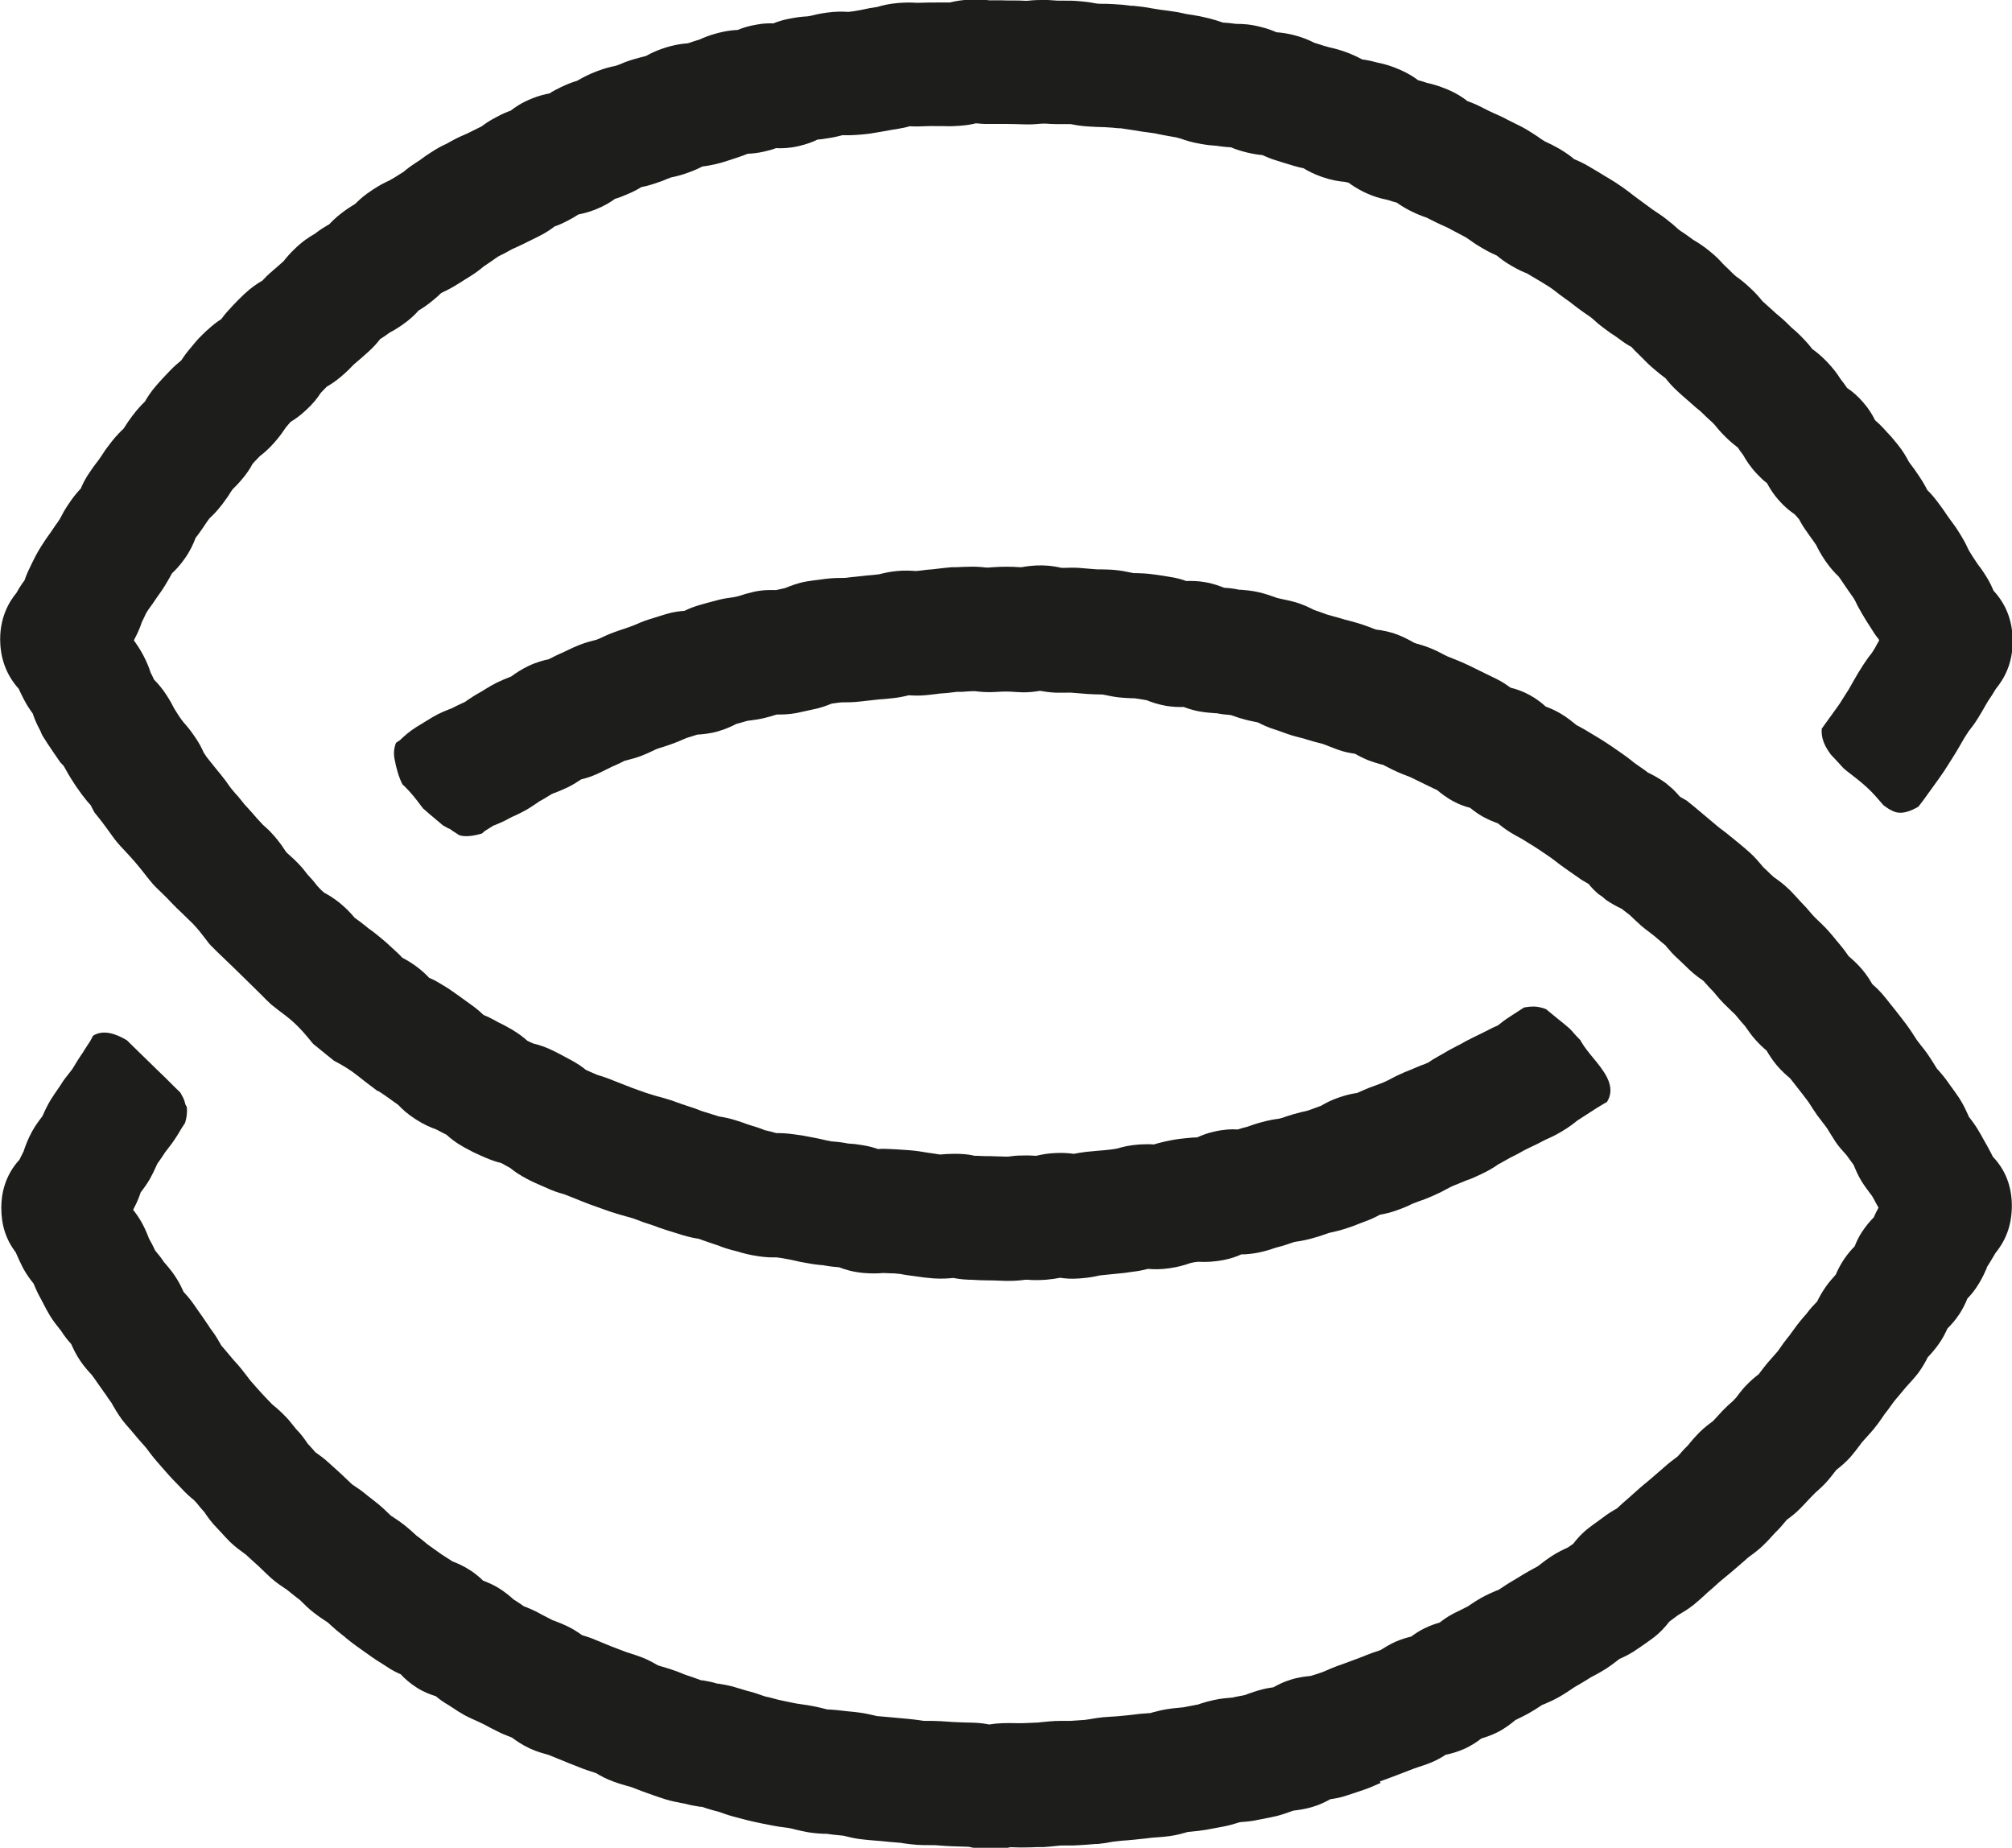
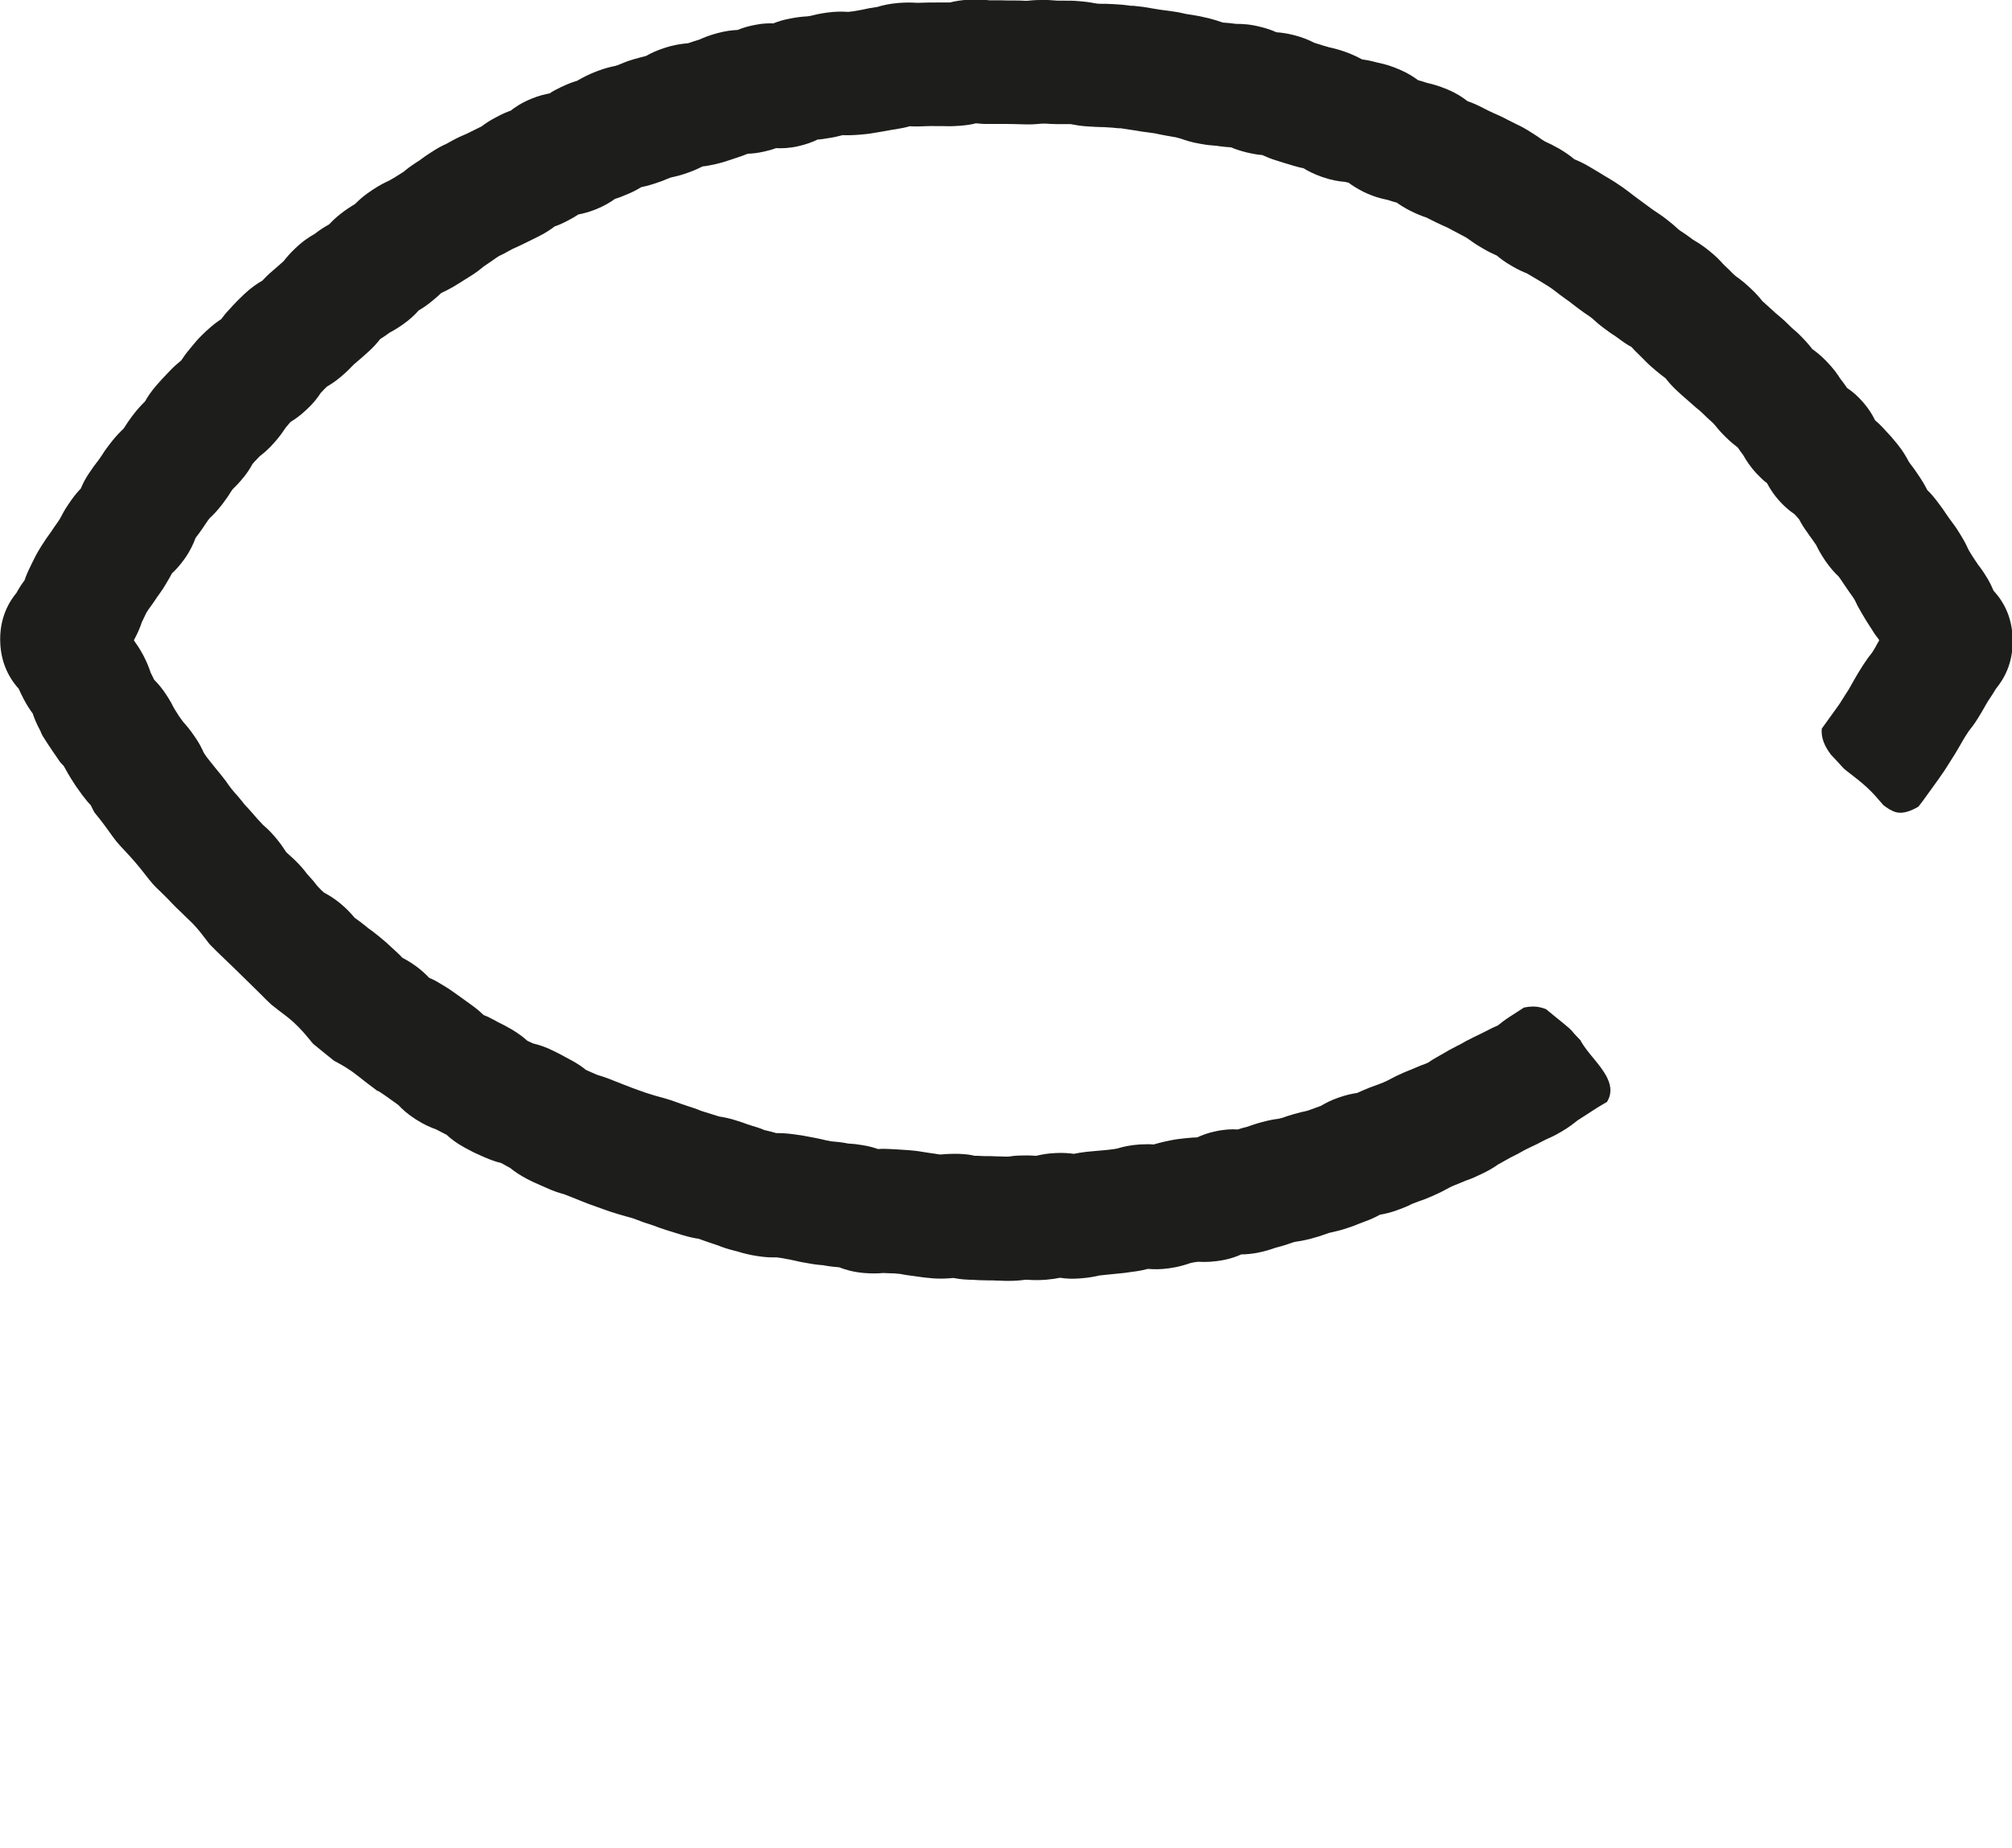
<svg xmlns="http://www.w3.org/2000/svg" id="Ebene_2" data-name="Ebene 2" viewBox="0 0 122.25 112.26">
  <defs>
    <style>
      .cls-1 {
        fill: #1d1d1b;
        stroke-width: 0px;
      }
    </style>
  </defs>
  <g id="Ebene_3" data-name="Ebene 3">
    <g>
      <path class="cls-1" d="M12.56,20.08c-.42.4-.57.56-.84.89l-.14.17c-.29.34-.43.55-.57.76-.2.16-.42.35-.69.63l-.19.2c-.23.24-.31.32-.64.7-.32.37-.52.68-.68.96,0,0,0,0,0,0-.21.21-.44.44-.78.89-.23.31-.34.48-.44.64-.02.04-.05.07-.09.13-.2.19-.42.41-.7.76-.32.41-.42.55-.57.79l-.17.25c-.08.12-.13.18-.17.23-.13.17-.25.32-.48.67-.23.34-.39.66-.5.93-.18.19-.38.42-.59.72-.32.46-.42.63-.56.9l-.13.24c-.07.11-.1.15-.14.21-.09.12-.19.26-.34.49-.09.13-.14.21-.19.27-.12.17-.23.32-.45.67-.29.46-.41.72-.55,1l-.11.23c-.17.34-.28.61-.36.85-.15.2-.31.43-.49.76-.38.46-1.08,1.49-.98,3.12.06,1.03.43,1.94,1.12,2.71.07.16.15.33.31.64.2.38.37.63.54.86.09.28.22.6.44,1.01.03.05.04.08.05.11.03.07.06.15.1.22.2.32.4.63.62.95l.2.29c.09.13.17.25.26.38.07.07.14.16.21.22.07.13.16.29.27.48.04.07.07.12.12.2l.08.13s0,0,0,0c.26.41.29.46.65.95.24.32.39.49.53.64.06.13.13.27.22.43.11.13.22.27.33.41.2.25.39.52.58.78.14.2.28.39.43.58.15.18.3.34.46.51.23.25.46.49.68.75.21.24.4.49.6.74.15.2.31.39.47.58.14.16.31.32.47.47.25.24.5.49.73.74.16.17.33.33.5.49.13.12.25.25.38.37.11.11.23.22.34.33.29.3.55.63.8.96.09.12.18.25.29.36.22.23.45.45.68.67.18.17.36.35.54.52l.28.27c.31.31.63.62.94.92.22.21.43.42.64.63.19.2.39.39.59.58.05.05.12.09.18.14.08.07.17.13.25.2.32.24.63.47.92.73.44.4.77.8,1.01,1.09.07.08.13.17.2.24.19.16.45.37.7.57l.57.46s.12.06.21.11c.33.18.78.44,1.24.81.3.24.61.48.92.71l.25.19s.06.02.09.03c.15.09.21.14.45.3l.74.53c.25.27.57.56,1.07.88.5.32.88.48,1.24.61.24.13.39.2.52.27.03.02.06.03.1.05.26.24.59.5,1.08.77.53.29.62.33,1.03.51l.18.08c.41.18.74.29,1.03.36.1.05.16.08.24.13l.31.17c.26.21.57.43,1.05.68.41.21.57.27.79.37l.3.13c.49.23.8.32,1.08.4.03,0,.07.02.12.04.35.14.43.17.66.26l.27.11c.54.21.57.23,1.04.39l.42.15c.25.09.38.14.82.27.28.08.45.13.59.17.08.02.16.04.32.09.15.05.23.08.3.11.18.07.35.14.72.25.13.04.19.07.26.09.18.07.37.14.74.26l1,.31c.4.12.69.18.97.22l.28.1c.2.07.36.13.76.26.07.02.11.04.15.05.27.11.58.22,1.12.35.08.02.13.03.17.05.28.08.6.17,1.14.25.47.07.79.08,1.11.07.32.04.36.05.62.1l.17.03c.16.03.25.05.33.07.2.05.37.09.75.15.43.08.64.1.85.12.06,0,.11,0,.23.03.41.07.61.08.82.1,0,0,.02,0,.03,0,.38.15.85.29,1.51.35.5.04.85.03,1.18,0,.23.01.37.02.5.02.11,0,.2,0,.43.03.11,0,.15.02.21.03.16.03.34.06.67.1l.29.04c.27.04.46.07.97.11.52.03.88,0,1.21-.03-.02,0-.04,0-.05,0,.25.04.49.09.99.11h.13c.46.03.51.03,1.07.04.21,0,.31,0,.42.01.15,0,.3.01.61.02.05,0,.1,0,.15,0,.44,0,.73-.03,1.03-.07.06,0,.09,0,.12,0,.28.02.6.04,1.13,0,.35-.03.62-.07.86-.12.32.05.71.08,1.2.04.55-.04.9-.11,1.2-.18.3-.03.4-.04.57-.06l.4-.04c.53-.05.63-.06,1-.12l.23-.03c.3-.04.53-.1.74-.15.35.03.77.04,1.31-.04.57-.08.94-.2,1.29-.32.22-.05.26-.05.44-.07h.09c.39.02.87.01,1.52-.12.4-.08.74-.2,1.02-.33.28,0,.59-.03.94-.09.52-.1.84-.21,1.1-.3l.1-.03c.48-.12.71-.21.94-.29.03-.01.06-.02.17-.05.23-.03.47-.07.93-.18.45-.12.65-.19.88-.27.06-.02.12-.04.23-.08.09-.03.14-.04.19-.05.26-.06.49-.1.99-.27.34-.11.49-.17.65-.24l.37-.14c.39-.14.68-.28.93-.42.28-.05.62-.12,1.03-.27.45-.16.65-.25.87-.36.05-.03.11-.05.22-.09.14-.06.22-.08.29-.11.21-.07.38-.13.77-.3.46-.2.63-.29.86-.42.06-.03.13-.07.25-.13.14-.07.2-.09.27-.12.13-.05.28-.11.54-.22.11-.05.17-.07.23-.09.23-.08.42-.16.86-.37.46-.22.73-.39.96-.55.02-.02.05-.04.1-.06.25-.14.39-.22.52-.29.07-.04.13-.08.28-.15.29-.14.43-.22.57-.3.08-.05.16-.09.34-.18l.31-.15c.19-.09.35-.16.72-.36.06-.03.09-.04.12-.06.25-.11.53-.23.96-.49.44-.26.7-.47.94-.66l.9-.58c.27-.18.34-.22.51-.32l.3-.18s.06-.03.08-.04c.25-.41.31-.88,0-1.5-.41-.8-1.14-1.42-1.59-2.2-.01-.02,0-.04-.02-.05-.12-.13-.25-.25-.36-.38-.1-.12-.2-.24-.31-.34-.26-.23-.53-.44-.8-.66l-.5-.41s-.08-.07-.12-.1c-.26-.1-.52-.16-.77-.16-.18,0-.37.02-.57.06l-.82.53c-.39.25-.58.41-.77.56-.19.08-.39.17-.75.36-.17.09-.25.13-.34.17-.12.06-.26.12-.49.24-.31.15-.45.23-.6.32-.08.04-.16.09-.33.17-.38.19-.54.29-.73.4-.07.04-.14.09-.28.16-.36.2-.55.32-.72.44-.09.04-.14.06-.19.08-.16.06-.34.12-.65.26-.13.06-.21.09-.29.12-.23.09-.4.16-.82.36-.26.13-.41.21-.54.28-.06.03-.1.05-.22.1-.14.06-.21.08-.28.11-.15.05-.31.11-.6.22-.32.13-.49.21-.65.28-.02,0-.04.02-.06.03-.3.04-.67.12-1.13.28s-.79.33-1.07.5c-.19.07-.3.11-.41.15-.1.04-.19.07-.39.14l-.11.03c-.18.04-.38.08-.73.18-.33.1-.52.16-.68.22-.05.02-.1.03-.27.07-.25.03-.55.08-1,.2-.41.11-.62.19-.91.29-.25.06-.42.11-.57.16-.39-.03-.87,0-1.43.13-.41.09-.74.22-1.03.35-.18,0-.37.02-.59.04l-.2.02c-.45.05-.55.06-1.16.19-.27.06-.49.12-.69.18-.24-.02-.52-.02-.85,0-.6.04-1.01.14-1.38.25l-.18.03c-.22.03-.28.04-.6.07l-.36.03c-.22.02-.35.03-.74.07-.33.04-.55.08-.74.12-.29-.04-.64-.07-1.08-.05-.51.02-.88.09-1.21.17-.19-.01-.42-.03-.79-.02-.46,0-.7.04-.91.07-.2,0-.3,0-.4-.01-.17,0-.33-.01-.68-.02-.4,0-.43,0-.77-.02h-.19c-.24-.06-.48-.1-.98-.12-.13,0-.25,0-.36,0-.28,0-.51.02-.72.04-.09,0-.13-.01-.19-.02-.13-.02-.29-.05-.54-.08-.12-.02-.19-.03-.25-.04-.25-.04-.45-.08-.93-.12-.39-.03-.56-.04-.76-.05l-.37-.02c-.31-.02-.55-.02-.77,0-.25-.09-.54-.17-.9-.23-.41-.07-.62-.09-.83-.1-.05,0-.11,0-.21-.03-.39-.07-.6-.08-.79-.1-.05,0-.1,0-.21-.03-.18-.03-.26-.05-.34-.07-.15-.04-.31-.07-.61-.13l-.16-.03c-.45-.09-.51-.1-1.08-.18-.44-.06-.76-.07-1.06-.07-.17-.05-.37-.11-.7-.18-.17-.07-.37-.15-.72-.25-.19-.06-.27-.09-.37-.12-.13-.05-.27-.1-.52-.18-.48-.16-.83-.23-1.16-.28l-.96-.3c-.13-.04-.19-.06-.25-.09-.18-.07-.36-.14-.72-.25-.15-.05-.22-.08-.3-.1-.16-.06-.32-.12-.64-.23-.4-.13-.57-.17-.78-.23-.08-.02-.16-.04-.32-.09-.26-.08-.33-.1-.48-.15l-.48-.17c-.31-.11-.34-.12-.69-.26l-.26-.1c-.27-.11-.35-.14-.76-.3-.36-.14-.58-.2-.77-.26-.22-.1-.36-.16-.48-.21-.07-.03-.12-.05-.2-.09-.23-.19-.52-.39-.93-.61l-.32-.17c-.19-.11-.33-.18-.69-.36-.51-.26-.92-.38-1.28-.47l-.06-.03c-.12-.06-.19-.08-.28-.13-.23-.21-.53-.44-.95-.69-.37-.21-.54-.3-.73-.39-.07-.03-.14-.07-.26-.14-.27-.15-.5-.26-.71-.34-.17-.16-.37-.34-.64-.54l-.93-.67c-.49-.35-.51-.37-1.08-.71-.24-.15-.46-.26-.66-.34-.2-.21-.44-.44-.75-.67-.35-.26-.63-.42-.88-.55-.11-.12-.25-.26-.47-.46l-.23-.21c-.21-.2-.32-.3-.71-.62-.28-.23-.43-.34-.57-.44-.06-.04-.12-.08-.23-.18-.11-.09-.19-.15-.28-.22-.15-.12-.29-.21-.41-.3-.21-.25-.46-.53-.88-.88-.38-.31-.7-.5-.98-.65-.13-.11-.17-.15-.34-.33-.07-.07-.1-.11-.13-.15-.12-.16-.25-.32-.56-.65-.17-.23-.39-.51-.79-.89-.17-.16-.29-.27-.44-.4l-.06-.07c-.14-.22-.31-.47-.58-.8-.08-.09-.14-.17-.21-.24-.22-.25-.4-.41-.56-.55-.03-.02-.05-.05-.1-.1-.29-.31-.31-.33-.61-.68-.18-.21-.29-.32-.39-.43-.05-.06-.1-.1-.19-.23-.22-.28-.34-.41-.46-.54-.05-.06-.1-.12-.21-.25-.08-.1-.11-.15-.15-.2-.12-.18-.24-.35-.51-.68l-.32-.39c-.08-.1-.15-.18-.32-.4-.2-.25-.22-.27-.38-.52-.12-.27-.27-.58-.55-.98-.29-.43-.51-.68-.69-.88l-.06-.08c-.19-.26-.21-.28-.34-.5l-.09-.14c-.04-.06-.06-.1-.08-.13-.1-.2-.2-.4-.44-.77-.26-.41-.53-.72-.77-.96-.05-.12-.12-.25-.21-.43-.09-.29-.22-.62-.45-1.06-.21-.39-.39-.65-.56-.89,0,0,0-.01,0-.02,0-.01.02-.03.02-.04.25-.47.38-.81.46-1.06.11-.22.18-.36.25-.52l.06-.1c.09-.15.14-.21.19-.28.09-.12.19-.26.35-.5.07-.11.12-.18.16-.23.15-.21.27-.37.52-.8.13-.21.2-.35.3-.53.23-.21.49-.49.78-.9.33-.47.52-.89.65-1.24,0,0,0-.01.01-.02.1-.13.22-.28.41-.56.12-.18.2-.3.27-.4.05-.07.08-.12.17-.23.22-.2.46-.45.77-.85.26-.35.38-.52.49-.71.03-.04.06-.09.13-.19.13-.13.29-.28.52-.55.33-.38.54-.7.69-.99.11-.13.16-.18.27-.29l.17-.18c.27-.21.57-.46.94-.89.31-.36.48-.61.64-.85l.26-.31s.03-.03.04-.04c.26-.16.57-.37.93-.71.44-.4.69-.73.9-1.05l.21-.22c.06-.06.1-.1.16-.16.24-.14.52-.32.84-.59.37-.31.58-.53.79-.75l.21-.18c.23-.2.31-.26.65-.57.34-.3.56-.56.75-.8.16-.1.34-.22.57-.39.19-.1.39-.21.74-.45.47-.32.78-.62,1.03-.9.22-.13.49-.3.85-.6.23-.19.38-.32.52-.46.19-.09.41-.19.77-.4.35-.21.46-.28.66-.41l.29-.18c.41-.25.65-.45.87-.63.32-.21.47-.32.63-.43.06-.05.13-.09.28-.19.19-.09.4-.19.82-.43.16-.07.34-.15.65-.3l.93-.46c.47-.23.76-.44,1.04-.65-.02.02-.03.03,0,.02.22-.08.44-.17.85-.39.21-.11.39-.22.54-.32.31-.06.66-.15,1.06-.31.52-.21.88-.43,1.17-.64.21-.06.43-.14.82-.31.35-.15.6-.29.77-.4.2-.04.42-.09.79-.21.41-.13.61-.21.81-.3.04-.02.07-.03.15-.06.09-.03.15-.04.2-.05.26-.06.49-.11.98-.29.33-.12.58-.24.8-.35.23-.02.48-.07.8-.14.49-.12.68-.19.92-.27.06-.02.14-.05.27-.09.32-.1.56-.19.75-.27.27-.01.6-.04.99-.13.28-.06.52-.13.73-.21.38.02.83,0,1.36-.12.48-.11.86-.25,1.16-.4.15-.01.34-.03.62-.08.41-.06.63-.12.91-.19.26.01.57.01,1.05-.03.57-.05.61-.06,1.25-.17l.5-.09c.12-.02.2-.04.43-.07.37-.06.65-.12.84-.18.2.01.43.02.84,0,.42-.01.43-.02.87-.01h.29c.31.01.5.02,1.05-.02.41-.03.71-.08.98-.15.19.02.48.05.85.04h.34c.2,0,.28,0,.6,0,.49.01.5,0,.98.02.51.02.83,0,1.1-.03.04,0,.08,0,.17-.01.12,0,.16,0,.22,0,.16.01.35.03.66.03.27,0,.43,0,.58,0,.06,0,.11,0,.22,0,.07,0,.11.01.14.02.23.04.46.09.93.12.41.03.6.03.81.04.07,0,.15,0,.3.01.39.02.42.03.74.06h.14c.31.05.36.05.59.09l.2.03c.5.08.58.1.94.14l.21.03c.15.02.21.03.29.05.15.03.31.07.61.12l.34.06c.14.02.2.03.48.11.28.1.63.22,1.21.32.44.08.65.09.88.11.06,0,.13.01.24.03.29.04.52.06.73.07.25.11.55.21.95.31.38.09.68.14.95.16.24.11.52.23.89.34l.38.12c.17.05.32.1.66.2.24.07.41.11.57.14.28.17.62.35,1.13.53.58.2,1.02.27,1.4.3.08.02.15.04.21.05.24.18.53.36.9.55.6.29,1.05.41,1.46.49.24.08.41.13.57.17.21.15.46.31.79.48.46.23.7.32,1.02.43l.32.16c.19.1.34.17.71.34.26.11.31.14.47.23l.89.47c.11.07.17.11.22.15.19.14.36.26.77.5.4.24.62.33.83.43l.05.02c.23.19.5.4.92.64.41.24.69.36.92.45l.27.16c.18.11.25.15.54.32l.34.21c.12.07.18.11.37.24.1.07.15.11.2.15.16.12.31.25.64.48.21.14.27.19.38.28l.34.26c.3.23.46.33.62.44.06.04.11.07.22.16.07.05.1.08.13.11.16.15.32.29.67.55.3.23.47.34.63.44.04.03.09.06.17.12.33.25.58.42.83.55.12.14.27.29.53.54.09.09.14.14.19.19.18.19.33.34.72.67.27.23.43.35.63.5.18.23.4.49.75.81.23.21.34.31.46.41l.33.29c.25.23.4.35.54.46l.1.09c.27.27.42.4.56.53.05.04.1.09.19.18l.07.08c.15.19.3.37.64.71.29.29.53.48.75.65.08.13.19.27.33.46.18.32.42.7.84,1.15.21.22.41.41.61.56.13.25.3.52.51.79.42.53.82.86,1.17,1.1l.08.09c.07.07.11.12.19.22.12.23.28.5.53.84l.11.16c.16.22.2.27.39.55.13.27.29.57.57.98.3.43.55.7.8.94.12.17.17.23.25.36l.21.31c.16.24.27.38.35.5.04.05.07.1.14.21l.05.09c.09.2.19.4.41.77.22.37.29.49.43.7l.18.28c.17.28.3.45.42.6,0,.02.01.04.02.06-.11.18-.17.29-.23.41-.04.07-.08.14-.21.34-.15.18-.29.37-.54.75-.3.47-.33.53-.55.91l-.17.3c-.13.24-.15.27-.34.56l-.24.38c-.06.1-.09.15-.21.32l-.85,1.18c-.05.07-.09.13-.15.21-.02.24,0,.51.12.82.11.29.27.53.44.76.17.18.32.34.46.49.11.12.21.24.32.35.12.11.26.21.4.32.29.22.65.5,1.02.84.38.35.68.71.92.99.02.02.04.05.06.07.24.19.5.36.79.44.42.1.89-.08,1.34-.34.21-.26.3-.39.43-.57l.8-1.11c.29-.4.37-.54.52-.77l.17-.27c.31-.48.34-.54.57-.93l.16-.28c.14-.24.16-.28.41-.66.15-.19.31-.38.57-.8.2-.32.28-.47.38-.64.04-.07.08-.15.16-.28.07-.12.12-.19.16-.25.11-.17.21-.31.38-.6.47-.58,1.05-1.51,1.02-3h0c-.02-1.15-.4-2.14-1.16-2.96-.09-.22-.2-.45-.35-.71-.25-.42-.43-.67-.59-.87l-.28-.42c-.09-.13-.13-.21-.28-.45-.03-.06-.05-.09-.06-.12-.1-.22-.2-.43-.46-.85-.25-.41-.37-.57-.52-.77-.04-.06-.09-.12-.17-.23l-.18-.26c-.15-.23-.23-.34-.5-.7-.24-.32-.44-.55-.64-.74-.11-.23-.26-.49-.48-.82-.29-.43-.33-.49-.57-.8l-.08-.12c-.15-.28-.33-.61-.67-1.03-.33-.41-.44-.53-.65-.75l-.21-.23c-.18-.19-.34-.35-.51-.49-.16-.33-.38-.69-.7-1.06-.34-.4-.68-.69-1-.9-.11-.16-.24-.35-.41-.56-.17-.27-.4-.6-.84-1.06-.37-.38-.66-.6-.94-.8.03.02.05.03.05.02-.14-.18-.29-.36-.61-.69-.27-.28-.42-.4-.57-.53-.05-.04-.1-.09-.19-.18-.37-.37-.55-.51-.75-.68-.04-.03-.09-.07-.16-.14-.21-.19-.32-.29-.43-.39l-.3-.27c-.17-.22-.38-.46-.71-.77-.37-.35-.61-.53-.83-.69-.04-.02-.07-.05-.14-.11l-.15-.14c-.11-.11-.23-.24-.45-.44-.05-.05-.08-.08-.11-.11-.19-.21-.4-.44-.81-.77-.4-.33-.71-.52-1-.69-.32-.24-.48-.35-.66-.47-.05-.03-.1-.06-.19-.13-.07-.05-.1-.08-.13-.11-.16-.15-.32-.29-.67-.56-.31-.24-.48-.34-.64-.45-.06-.04-.11-.07-.22-.15l-.27-.2c-.2-.15-.32-.24-.68-.5-.1-.07-.15-.11-.2-.15-.16-.12-.31-.25-.64-.48-.4-.28-.53-.35-.77-.5l-.27-.16c-.38-.24-.48-.29-.73-.44l-.25-.15c-.39-.23-.67-.35-.91-.45-.22-.19-.5-.39-.9-.63-.39-.22-.6-.32-.8-.41l-.1-.05c-.1-.06-.14-.09-.19-.12-.13-.1-.28-.2-.55-.37-.5-.32-.65-.39-.96-.54l-.48-.24c-.31-.16-.41-.22-.9-.43-.2-.09-.28-.13-.38-.18l-.45-.23c-.35-.17-.56-.25-.78-.33-.29-.23-.67-.48-1.22-.71-.55-.23-.91-.32-1.25-.4-.2-.07-.37-.12-.53-.16-.26-.2-.58-.4-1.02-.6-.58-.26-.97-.37-1.41-.46l-.12-.03c-.33-.09-.6-.14-.84-.17-.2-.11-.45-.23-.76-.36-.54-.21-.87-.29-1.17-.36-.05-.01-.1-.02-.19-.05-.22-.06-.32-.09-.43-.13l-.36-.11c-.31-.16-.72-.34-1.29-.48-.41-.1-.72-.14-1.01-.16-.25-.11-.56-.23-.98-.33-.62-.16-1.09-.18-1.48-.18-.31-.04-.49-.06-.66-.07-.05,0-.09,0-.17-.02-.19-.07-.41-.14-.78-.24-.54-.13-.67-.15-1.02-.21l-.27-.04c-.14-.02-.23-.04-.3-.06-.22-.05-.41-.09-.86-.15l-.23-.03c-.26-.03-.32-.04-.68-.1l-.18-.03c-.44-.08-.52-.09-1.1-.15h-.14c-.45-.06-.51-.07-1.06-.1-.33-.02-.51-.02-.68-.02-.08,0-.15,0-.29-.01l-.13-.02c-.21-.04-.43-.08-.87-.12-.52-.05-.73-.04-1-.04-.07,0-.15,0-.28,0-.13,0-.2,0-.27-.01-.25-.02-.45-.04-.93-.03-.37,0-.58.03-.82.05-.37-.02-.53-.02-.72-.02h-.38c-.46-.02-.58-.01-.87-.01h-.29c-.31-.04-.69-.08-1.27-.04-.48.03-.82.09-1.13.17h-.22c-.12,0-.27,0-.48,0-.59,0-.6,0-1.21.02-.06,0-.1,0-.13,0-.27-.02-.58-.03-1.1.01-.59.05-.97.15-1.27.24-.41.06-.57.09-.78.14l-.36.07c-.32.06-.34.06-.62.09h-.03c-.34-.02-.74-.03-1.31.05-.48.07-.71.13-.95.19l-.12.02c-.1.02-.15.02-.2.02-.26.02-.49.04-1,.14-.37.07-.68.17-.95.28-.29-.01-.62,0-.99.07-.49.08-.87.2-1.18.33-.33.01-.73.06-1.22.19-.53.14-.85.28-1.09.39-.28.08-.44.14-.59.19-.04.01-.08.03-.14.04-.38.03-.82.09-1.43.29-.49.16-.81.32-1.1.48l-.07.02c-.17.04-.37.09-.71.19-.43.13-.63.22-.84.31-.04.02-.08.03-.23.08-.28.06-.62.13-1.14.33-.55.21-.88.4-1.2.58-.24.07-.53.17-.97.38-.27.13-.5.25-.69.38-.31.06-.68.15-1.09.32-.62.25-1,.51-1.33.77.02-.02.04-.04.04-.04-.22.09-.45.17-.87.4-.39.2-.65.38-.89.56l-.87.43c-.08.04-.13.06-.18.08-.26.11-.53.23-.98.49-.05.03-.08.04-.11.06-.25.11-.52.25-.95.53-.29.19-.44.29-.58.4-.06.05-.12.09-.25.17-.42.27-.62.43-.82.6l-.32.2c-.15.1-.23.15-.57.34-.25.11-.55.26-.99.55-.52.34-.79.59-1.02.82-.02.02-.03.03-.07.06-.22.13-.48.29-.84.57-.31.24-.53.46-.71.65-.23.13-.51.29-.88.58-.33.19-.7.42-1.17.87-.33.31-.54.56-.72.79-.19.17-.26.23-.41.36l-.22.19c-.33.28-.5.46-.66.63-.3.17-.66.41-1.08.8-.38.36-.48.47-.7.7l-.2.22c-.22.23-.38.43-.52.62-.25.16-.53.37-.86.68Z" />
-       <path class="cls-1" d="M83.84,108.23l.25-.09c.27-.1.53-.19.78-.29l.18-.07c.29-.11.58-.22.86-.33.07-.02.13-.04.2-.07.29-.09.58-.19.85-.3.36-.15.67-.33.88-.47.3-.06.71-.17,1.16-.37.41-.19.75-.42,1.01-.62.26-.08.6-.19.96-.37.48-.24.83-.52,1.11-.75l.1-.05c.23-.11.45-.22.67-.34.27-.15.52-.31.78-.48.03-.02.07-.04.1-.07h.04c.25-.11.62-.26,1.03-.5.23-.13.45-.28.66-.42.09-.06.17-.12.26-.17l.31-.18c.21-.13.43-.25.62-.38.07-.04.14-.08.21-.11.26-.14.51-.28.76-.44.23-.15.45-.32.67-.49.03-.03.07-.05.1-.08.25-.11.66-.29,1.09-.6l.28-.19c.21-.15.42-.29.62-.44.48-.35.82-.74,1.05-1.04h0c.17-.13.34-.25.51-.38l.08-.05c.22-.13.55-.32.91-.61.22-.18.43-.37.64-.56.06-.06.12-.11.18-.17.2-.16.38-.33.57-.5.08-.08.17-.15.25-.22l.29-.24c.18-.15.37-.3.56-.47l.29-.25c.18-.15.36-.31.49-.43l.13-.1c.27-.19.52-.39.77-.62.22-.21.43-.43.63-.66l.12-.13c.24-.23.46-.48.67-.74l.05-.06c.21-.15.52-.38.85-.72.17-.17.32-.34.48-.51l.39-.4c.23-.2.46-.41.66-.63.22-.24.42-.5.62-.76h0c.22-.18.56-.44.89-.82.2-.23.38-.47.56-.71.04-.05.08-.11.11-.15l.26-.29c.16-.17.31-.35.46-.52.19-.23.37-.48.54-.73.04-.06.07-.11.1-.15.17-.21.32-.42.47-.63.06-.08.11-.16.18-.24.07-.09.15-.18.22-.26.16-.19.32-.38.45-.54l.11-.12c.22-.24.43-.47.63-.73.28-.38.46-.72.58-.96.17-.18.42-.45.68-.82.23-.33.39-.65.52-.93.21-.21.47-.49.72-.87.22-.34.38-.67.49-.95.21-.21.46-.51.7-.91.23-.38.38-.72.48-.95v-.04c.08-.13.15-.24.22-.35.11-.18.22-.36.31-.52.67-.83.98-1.73.99-2.85h0c0-1.18-.38-2.18-1.15-2.99-.11-.22-.24-.46-.38-.72l-.15-.26c-.12-.22-.25-.46-.4-.7-.16-.26-.35-.52-.55-.78v-.02c-.12-.26-.29-.66-.57-1.09-.14-.21-.29-.42-.45-.64-.06-.08-.13-.17-.18-.25-.25-.37-.5-.64-.66-.83l-.04-.03c-.04-.06-.08-.13-.12-.19-.15-.24-.3-.49-.47-.73-.13-.18-.27-.37-.42-.55l-.23-.3c-.04-.05-.07-.11-.11-.17-.16-.25-.33-.51-.5-.74-.22-.29-.44-.58-.67-.87-.22-.28-.45-.56-.68-.85-.27-.34-.55-.59-.75-.77-.14-.24-.34-.57-.64-.92-.3-.35-.6-.61-.79-.77l-.03-.04c-.19-.28-.4-.55-.63-.82-.07-.07-.13-.15-.19-.23-.17-.2-.34-.41-.52-.6-.11-.11-.22-.22-.33-.33-.08-.07-.15-.15-.23-.22-.07-.07-.15-.14-.21-.21-.05-.06-.11-.12-.16-.18-.18-.22-.37-.43-.57-.63-.07-.07-.14-.15-.21-.23-.18-.19-.35-.39-.54-.57-.36-.35-.7-.59-.92-.74l-.21-.19c-.17-.17-.34-.33-.45-.43l-.09-.11c-.16-.19-.4-.48-.72-.77-.19-.17-.38-.33-.57-.49-.09-.07-.18-.15-.27-.22-.1-.09-.21-.17-.32-.26-.1-.08-.2-.17-.31-.25-.06-.04-.12-.09-.18-.14-.14-.1-.28-.2-.42-.33-.44-.37-.88-.74-1.31-1.1l-.42-.34s-.01-.01-.02-.02c-.15-.09-.29-.17-.42-.24-.12-.14-.27-.3-.43-.46-.01,0-.02-.02-.03-.03-.15-.12-.27-.23-.4-.34-.42-.31-.81-.5-1.04-.62h-.02c-.17-.13-.33-.25-.5-.36l-.27-.19c-.08-.05-.15-.11-.22-.17-.21-.17-.43-.33-.66-.49l-.26-.18c-.22-.15-.43-.3-.65-.44-.21-.14-.42-.27-.64-.4l-.3-.18c-.22-.14-.45-.27-.67-.39-.06-.03-.13-.07-.19-.1l-.04-.03c-.21-.17-.52-.43-.94-.68-.34-.2-.65-.33-.9-.42-.23-.21-.56-.48-.99-.71-.42-.23-.82-.36-1.15-.44-.22-.16-.49-.35-.83-.52-.23-.11-.45-.22-.68-.33l-.63-.31c-.22-.11-.44-.22-.67-.32-.23-.11-.47-.2-.72-.3-.1-.04-.2-.08-.3-.12-.07-.03-.13-.07-.2-.1-.26-.14-.52-.27-.79-.38-.31-.13-.63-.23-.96-.32l-.06-.02c-.23-.13-.58-.33-1.02-.5-.5-.19-.95-.27-1.31-.31-.04-.01-.07-.03-.11-.04-.23-.09-.47-.18-.71-.26-.27-.09-.55-.17-.82-.24-.08-.02-.16-.04-.24-.06-.24-.08-.49-.14-.73-.21-.11-.03-.22-.06-.32-.09-.08-.02-.15-.05-.23-.08-.2-.07-.4-.15-.6-.21-.26-.13-.68-.35-1.24-.5-.24-.06-.49-.12-.74-.17-.11-.02-.22-.05-.3-.07l-.16-.06c-.31-.11-.62-.21-.93-.28-.44-.1-.82-.13-1.07-.15h-.11c-.37-.08-.68-.11-.92-.12-.28-.11-.67-.26-1.16-.34-.43-.08-.82-.08-1.14-.07-.27-.1-.62-.2-1.05-.26l-.36-.06c-.24-.04-.48-.07-.72-.1-.29-.04-.58-.05-.87-.06-.08,0-.16,0-.19,0l-.16-.03c-.32-.07-.65-.13-.98-.16-.28-.03-.56-.03-.85-.04-.09,0-.17,0-.26,0l-.37-.03c-.24-.02-.48-.04-.73-.06-.3-.02-.6-.01-.9,0-.04,0-.08,0-.11,0h-.03c-.26-.06-.66-.14-1.16-.15-.51-.01-.93.05-1.28.11-.03,0-.06,0-.08,0-.55-.04-1.1-.04-1.65,0-.1,0-.2.02-.25.02h-.17c-.33-.04-.66-.06-.98-.05-.27,0-.55.02-.82.03h-.28c-.28.02-.57.06-.85.09-.08.01-.16.02-.25.03-.28.02-.57.05-.85.09-.06,0-.12.02-.18.02h-.09c-.25-.02-.64-.04-1.09,0-.47.04-.86.14-1.11.2l-.35.04c-.24.02-.48.04-.72.07l-.37.04c-.21.02-.41.04-.62.07h-.07c-.26,0-.67,0-1.14.06l-.37.05c-.25.03-.49.06-.73.1-.55.09-1,.27-1.34.41-.15.03-.31.07-.46.1l-.09.02c-.31-.01-.81-.02-1.37.11-.31.07-.62.16-.92.26l-.27.06c-.32.04-.65.09-.95.17-.24.06-.48.13-.72.19l-.35.1c-.38.1-.71.24-.98.37-.3.02-.71.07-1.16.21-.36.11-.71.22-1.06.33-.3.1-.59.22-.88.35l-.5.18c-.24.08-.47.15-.7.24-.3.11-.59.24-.88.38l-.18.07c-.24.06-.61.15-1.02.31-.25.1-.49.21-.74.33-.09.04-.18.09-.27.13-.27.11-.54.25-.8.38-.02.01-.04.02-.06.03-.28.06-.72.17-1.21.4-.44.21-.79.44-1.07.65-.02,0-.03.01-.05.02-.29.11-.57.23-.84.36-.26.13-.51.28-.75.43-.07.04-.14.09-.21.13-.3.16-.59.35-.87.54l-.06.05c-.06.03-.13.06-.19.09-.23.11-.46.21-.68.33l-.06.02c-.25.1-.63.24-1.07.5-.22.13-.45.27-.67.41l-.28.17c-.44.27-.76.56-1.02.81-.09.06-.17.11-.25.17-.12.31-.16.64-.08,1.02.1.53.24,1.04.47,1.5.04.04.09.08.13.12.41.4.71.8.93,1.09.07.09.13.18.2.26.23.21.53.46.82.7l.39.33s.12.06.22.12c.02.01.06.03.08.05.09.02.18.07.26.15.14.08.27.17.42.27.37.12.87.05,1.38-.1.06-.06.14-.12.2-.17l.13-.08c.13-.08.27-.17.4-.25h.03c.24-.1.59-.24.97-.46.06-.03.13-.06.19-.09.24-.11.48-.22.71-.35.27-.15.52-.32.77-.49l.05-.04c.21-.11.42-.24.63-.37.07-.04.14-.09.19-.11.06-.03.12-.05.18-.07.25-.1.5-.2.75-.32.33-.16.59-.33.83-.49.26-.06.59-.16.95-.32.23-.1.45-.22.68-.33.07-.04.14-.07.2-.1.2-.08.4-.18.59-.27.07-.04.15-.07.22-.11l.09-.02c.32-.08.63-.17.93-.28.26-.1.52-.22.77-.34l.12-.06c.16-.06.32-.11.49-.16l.44-.15c.26-.09.52-.2.77-.31l.14-.06c.22-.07.44-.14.67-.21.3-.02.74-.05,1.26-.2.49-.14.88-.33,1.11-.45l.26-.07c.16-.05.32-.09.42-.12l.17-.02c.29-.04.58-.08.86-.15.25-.06.49-.13.74-.21.3,0,.72,0,1.2-.09.18-.04.36-.08.55-.12.14-.03.27-.06.41-.09.49-.09.88-.24,1.2-.37.06,0,.12-.01.17-.02.14-.02.28-.04.42-.05h.06c.25,0,.62,0,1.06-.05.18-.02.36-.04.53-.06l.45-.05c.15-.02.31-.03.47-.04l.51-.05c.41-.04.75-.12.99-.18.33.02.65.03.98,0,.24-.02.49-.05.73-.08.08-.01.17-.03.25-.03.24-.01.49-.04.73-.07.08-.01.17-.02.25-.03h.31c.23-.02.46-.03.62-.04h.16c.3.04.6.06.9.06.23,0,.46-.02.69-.03.19-.01.39-.01.58,0,.24.02.48.03.72.04.4.01.76-.04,1.06-.09.23.04.54.09.9.11.27.01.54,0,.81,0,.07,0,.14,0,.17,0,.17.01.33.03.5.04l.49.04c.24.02.49.02.73.03.09,0,.17,0,.18,0l.16.03c.29.06.58.12.87.15.25.03.51.04.76.05.08,0,.15,0,.22.01.17.02.34.05.51.08l.18.03c.27.11.69.26,1.22.35.39.06.73.07,1.03.06.24.09.54.19.89.26.42.08.79.1,1.03.12h.08c.28.06.57.09.85.11l.1.03c.27.1.55.19.83.26.19.05.39.09.58.13.06.01.11.02.17.04.24.12.62.31,1.1.45.08.02.16.06.23.08.23.08.45.17.69.24.2.06.39.11.59.16.12.03.24.06.35.1.24.08.47.14.71.2.08.02.16.04.23.06.13.04.25.09.37.14.18.07.36.14.53.2.4.15.76.22,1.07.26.2.11.46.25.77.38.28.11.57.2.86.28h.06c.07.04.14.08.21.11.22.12.45.23.67.33.19.09.39.16.59.24.11.04.21.08.31.13.16.08.33.16.49.24l.76.37c.09.04.19.09.28.13.22.18.56.46,1.02.7.35.19.69.3.99.38.2.17.45.35.74.52.36.2.69.33.94.42.18.15.44.35.76.55.18.11.37.22.56.32.1.05.2.11.29.17l.34.21c.16.1.33.2.49.31.17.11.34.23.52.35l.29.2c.08.06.16.12.24.18.18.14.36.28.55.41l.31.22c.16.11.33.23.49.34.24.18.47.31.67.42.15.19.35.4.59.61.07.05.15.1.22.15.09.07.17.15.26.22.34.23.68.41.94.53.05.04.1.07.14.11.12.09.23.17.34.26.05.05.11.1.16.15.15.14.29.28.44.41.04.04.08.08.12.11.18.15.37.3.56.44.08.06.15.11.22.17.15.13.31.26.46.39.08.06.16.13.23.19l.06.08c.21.25.42.49.66.7.13.13.27.25.4.38l.32.31c.34.32.66.54.87.69h0c.05.06.09.11.14.16.14.16.29.32.44.47.06.06.11.13.16.19.16.19.31.37.48.54.14.14.28.28.42.41.02.02.05.05.07.07.07.07.15.13.22.21.07.08.14.16.21.25.12.15.25.3.38.44l.07.1c.18.26.36.51.57.74.25.28.49.5.67.65.13.22.32.53.59.86.31.37.61.63.81.8h.01c.18.23.35.44.51.65.21.26.4.52.6.78.04.06.08.12.12.18.14.22.28.44.43.65l.31.41c.1.12.19.25.28.37.05.07.09.14.13.21.13.21.26.42.39.62.19.28.41.53.63.77l.06.07c.11.16.23.31.34.47.03.04.06.07.08.11.1.24.25.62.5,1.02.17.27.36.52.54.76l.07.09c.07.12.14.24.2.36.07.12.13.25.2.36-.1.18-.2.38-.29.59-.21.21-.48.52-.74.92-.19.3-.32.58-.42.84-.19.19-.42.45-.65.79-.22.33-.38.65-.5.93-.2.22-.4.45-.58.7-.25.35-.42.67-.53.89v.02c-.22.22-.43.45-.6.68-.07.09-.14.18-.22.26-.14.16-.28.33-.41.5-.13.17-.26.35-.39.53-.06.09-.12.18-.2.26-.16.2-.32.42-.47.64-.04.06-.08.12-.11.16-.1.12-.2.23-.3.34-.12.13-.24.27-.35.4-.17.2-.33.42-.49.63,0,.01-.02.02-.03.04-.21.16-.52.41-.85.77-.19.21-.36.43-.53.66l-.19.2c-.21.18-.42.37-.61.57l-.34.37c-.08.09-.17.18-.25.27l-.05.04c-.19.14-.49.36-.8.67-.21.21-.41.44-.6.67l-.05.07c-.2.19-.38.39-.56.6-.03.03-.06.07-.09.1l-.09.07c-.24.18-.48.36-.71.57-.12.11-.24.21-.37.32l-.37.32c-.11.09-.22.19-.33.28-.14.12-.29.23-.43.36-.15.13-.3.27-.45.4-.09.08-.18.17-.28.25-.19.16-.37.32-.55.49-.04.04-.08.07-.12.11l-.04.02c-.21.12-.52.3-.85.56-.12.09-.25.18-.37.27-.14.1-.28.2-.42.31-.44.33-.75.69-.97.98-.06.04-.11.08-.17.12l-.16.11c-.23.1-.62.28-1.04.56-.2.13-.39.28-.58.42-.07.06-.14.11-.21.16-.07.04-.13.08-.2.11-.22.12-.44.24-.67.38-.14.09-.27.17-.41.25l-.42.25c-.18.11-.36.23-.54.35-.06.04-.12.08-.19.12h-.04c-.23.1-.57.24-.95.45-.23.13-.45.27-.67.42-.06.04-.11.08-.15.1-.12.07-.25.12-.37.19-.17.08-.33.16-.51.25-.34.18-.61.37-.84.55-.25.07-.55.17-.88.33-.34.16-.62.35-.85.52-.26.06-.57.15-.92.3-.41.18-.73.39-.94.52-.03,0-.05.02-.08.03-.25.08-.5.16-.74.26-.24.1-.48.19-.72.28l-.19.07c-.21.08-.43.16-.65.24l-.26.09c-.24.09-.47.19-.7.29-.07.03-.14.06-.19.08-.23.08-.47.16-.71.23-.28.03-.71.07-1.19.22-.44.13-.79.31-1.08.47-.21.03-.48.07-.76.15-.27.07-.54.17-.81.26l-.12.05c-.11.03-.23.05-.34.07-.16.03-.32.06-.48.1h-.06c-.24.02-.61.05-1.03.14-.29.06-.57.14-.85.23l-.1.04c-.32.06-.64.12-.94.18-.07,0-.14.01-.21.02-.26.02-.52.05-.77.09-.31.05-.62.13-.92.21l-.09.03c-.06,0-.13,0-.19.01-.24.02-.48.03-.73.07-.15.02-.3.03-.45.05-.17.02-.35.03-.51.05-.14.02-.28.02-.43.03-.19.01-.38.03-.56.04-.27.03-.55.07-.82.12l-.27.04c-.29.02-.57.04-.86.06-.11,0-.21,0-.32,0-.22,0-.44,0-.67.01-.24.01-.47.04-.71.06-.09,0-.17.02-.26.03l-.46.02c-.18,0-.36.02-.53.02-.12,0-.24,0-.36,0-.6-.02-1.21,0-1.66.08-.25-.05-.58-.1-.97-.11-.33,0-.66-.02-.99-.03-.17,0-.34-.02-.51-.03l-.47-.03c-.23-.01-.46-.02-.69-.02-.1,0-.21,0-.3,0-.1,0-.21-.03-.31-.04-.23-.03-.45-.06-.68-.08-.33-.03-.66-.06-.98-.09-.18-.02-.37-.03-.55-.05-.14-.01-.29-.02-.37-.03l-.16-.04c-.29-.07-.58-.13-.88-.17-.2-.03-.4-.05-.61-.07-.12-.01-.24-.02-.38-.04-.28-.04-.57-.06-.85-.08h-.12c-.08-.02-.16-.04-.24-.06-.24-.06-.48-.12-.72-.16-.21-.04-.43-.07-.64-.1-.11-.02-.22-.03-.33-.05-.33-.07-.65-.13-.96-.2-.13-.03-.26-.06-.39-.1-.19-.05-.38-.1-.5-.12l-.15-.05c-.28-.1-.57-.2-.86-.27-.13-.03-.25-.07-.38-.11-.19-.06-.37-.11-.57-.17-.29-.08-.59-.13-.88-.18h-.07c-.29-.09-.58-.15-.88-.2h-.09c-.14-.05-.28-.1-.42-.15-.17-.06-.33-.12-.5-.17-.09-.03-.19-.07-.28-.11-.21-.08-.42-.17-.65-.24-.21-.07-.42-.13-.63-.19-.05-.02-.11-.03-.16-.05-.23-.13-.56-.33-1.01-.5-.22-.08-.45-.16-.67-.23-.08-.03-.17-.05-.25-.08l-.45-.17c-.15-.06-.3-.12-.47-.18l-.46-.19c-.15-.06-.29-.12-.44-.18-.34-.15-.64-.24-.87-.31-.21-.15-.51-.36-.89-.54-.23-.11-.47-.21-.71-.3-.07-.03-.13-.05-.19-.07-.22-.11-.44-.23-.66-.34l-.2-.11c-.26-.14-.52-.25-.79-.36l-.09-.03c-.06-.04-.12-.08-.17-.12-.15-.1-.31-.21-.46-.3-.2-.18-.53-.47-.97-.73-.31-.18-.61-.31-.88-.41-.2-.2-.46-.42-.78-.63-.4-.26-.77-.42-1.08-.54-.09-.06-.19-.12-.28-.18-.12-.08-.24-.15-.36-.23-.27-.19-.54-.38-.8-.57-.09-.06-.17-.13-.25-.2-.17-.14-.34-.28-.49-.38l-.13-.12c-.21-.19-.42-.38-.64-.55-.21-.16-.42-.31-.64-.45-.06-.04-.12-.08-.13-.08l-.14-.13c-.2-.2-.4-.39-.62-.57-.16-.13-.32-.25-.48-.38-.1-.07-.19-.15-.28-.22-.25-.21-.52-.4-.8-.58l-.07-.05c-.08-.07-.15-.14-.22-.21-.14-.14-.28-.27-.42-.4l-.34-.31c-.13-.12-.26-.23-.39-.35-.32-.3-.62-.51-.82-.65l-.03-.02s-.07-.08-.1-.12c-.12-.14-.25-.28-.37-.41l-.02-.03c-.15-.22-.37-.54-.69-.86-.04-.05-.08-.1-.12-.15-.17-.22-.34-.43-.53-.62-.22-.23-.46-.45-.71-.65l-.08-.07c-.11-.12-.22-.23-.33-.34-.1-.1-.19-.2-.29-.31l-.27-.3c-.13-.14-.26-.29-.38-.43-.08-.09-.15-.18-.22-.28-.13-.17-.26-.34-.39-.5-.13-.16-.27-.32-.41-.47-.08-.09-.16-.18-.23-.27-.14-.17-.29-.34-.43-.51-.05-.06-.1-.12-.15-.17l-.03-.06c-.12-.21-.29-.52-.54-.85-.08-.1-.15-.21-.22-.32-.11-.17-.23-.33-.34-.5-.11-.15-.21-.29-.31-.44l-.25-.36c-.22-.31-.44-.56-.6-.73-.1-.23-.25-.55-.48-.9-.24-.37-.48-.64-.64-.83l-.05-.05c-.15-.23-.32-.45-.49-.65l-.06-.07c-.03-.06-.06-.12-.08-.17-.09-.19-.19-.37-.29-.55l-.04-.1c-.12-.31-.25-.6-.4-.87-.17-.31-.36-.57-.53-.79.03-.05.05-.11.08-.16.19-.35.3-.67.38-.9.15-.19.35-.46.55-.8.15-.27.29-.55.42-.85l.04-.09c.05-.07.1-.14.15-.21.12-.17.24-.35.32-.48l.1-.13c.18-.23.36-.46.52-.71.11-.16.21-.33.31-.5.07-.11.13-.22.21-.33.03-.04.06-.09.08-.13.09-.3.14-.62.1-.94,0,0,0-.02,0-.03-.05-.06-.09-.14-.11-.24-.05-.23-.17-.42-.28-.62-.14-.14-.28-.27-.42-.41-.16-.16-.33-.33-.49-.49-.35-.33-.7-.68-1.05-1.02l-.74-.72c-.18-.18-.37-.36-.55-.54-.7-.42-1.45-.65-2.05-.28-.04.07-.09.16-.12.22l-.05.1c-.14.2-.26.4-.39.6-.05.09-.11.18-.17.26-.15.22-.28.43-.41.65-.06.09-.11.19-.16.25l-.11.14c-.2.25-.4.5-.56.77-.06.1-.13.19-.19.28-.15.21-.29.43-.42.63-.24.4-.4.76-.5,1h-.01c-.16.22-.4.52-.62.92-.26.47-.41.9-.5,1.16v.02c-.1.19-.19.37-.27.54-.89.97-1.1,2.09-1.1,2.9,0,1.06.27,1.93.88,2.73l.02.05c.12.27.25.57.41.88.23.43.48.75.65.96.1.24.24.58.46.96.03.06.06.13.1.19.13.26.27.53.43.79.22.36.45.64.6.83l.06.07c.23.37.47.65.64.84.11.25.28.62.55,1.02.26.38.52.66.69.84l.21.29c.14.2.28.41.43.61.06.09.12.18.19.27.12.18.25.37.39.56l.04.08c.13.22.32.56.6.94.16.2.32.4.5.59.07.08.14.16.21.25.16.19.32.38.49.57.08.08.15.17.23.26.07.08.13.17.19.25.16.21.31.41.49.61.16.19.33.37.49.56l.23.26c.17.19.34.37.52.55l.24.25c.29.32.57.56.76.71l.16.17c.16.2.32.4.5.59l.02.04c.15.22.4.58.77.95.06.06.11.12.17.18.19.21.38.42.59.63.34.32.66.55.87.7l.07.05c.15.14.31.29.47.43l.28.25c.09.08.17.16.25.24.18.17.36.35.55.52.33.29.65.5.86.64l.09.06c.18.15.37.29.55.44.09.07.18.13.24.18l.13.13c.22.22.45.44.71.64.23.18.47.35.72.51.06.04.13.08.16.11l.13.12c.24.22.48.43.73.62.08.06.16.12.23.19.21.17.42.34.65.5.3.21.6.43.9.64.2.14.41.28.63.41l.31.2c.29.2.58.34.83.45.23.25.56.55.99.82.41.26.81.41,1.14.51.2.17.47.37.79.55.06.04.11.08.17.11.25.17.51.34.78.49.28.15.58.28.87.41l.33.16c.26.14.52.28.79.41.27.14.55.25.83.36.02,0,.04.02.06.02.23.17.59.43,1.08.66.45.21.84.31,1.1.38l.06.02c.19.08.39.16.59.24l.32.13c.23.1.47.19.7.28l.33.13c.26.11.53.19.8.28.04.01.09.03.13.04h0c.23.14.61.36,1.12.54.25.09.51.17.77.24.1.03.19.05.28.08.09.03.18.07.26.1.26.1.51.2.78.29l.34.12c.24.08.48.17.72.24.31.09.63.16.96.22l.13.02c.32.09.65.15.98.2h.1c.11.04.22.07.33.11.24.07.49.15.68.19l.15.05c.32.12.64.22.97.3.11.03.23.06.34.09.24.06.48.13.74.18.36.08.71.15,1.08.22.26.05.52.09.78.12.11.01.21.03.32.05.08.01.16.04.24.06.28.07.56.13.84.18.32.05.64.08.97.09h.13c.26.04.52.07.77.09.11.01.22.02.28.03l.16.04c.32.08.65.15.97.18.24.03.49.05.73.07l.38.03c.36.04.73.07,1.1.1.1,0,.19.02.29.04.27.04.53.07.81.09.26.02.52.02.79.02.1,0,.2,0,.31,0l.38.03c.24.02.48.03.72.04.31.01.62.02.93.03h.01c.27.06.71.15,1.26.16.02,0,.05,0,.07,0,.48,0,.88-.07,1.21-.13.05,0,.1,0,.15,0,.25.01.51.02.77.01.24,0,.49-.01.73-.02h.37c.28-.02.57-.05.85-.08.09,0,.17-.02.24-.02.1,0,.2,0,.3,0,.28.01.54,0,.81-.02.33-.02.65-.04.97-.07h.13c.31-.03.62-.08.92-.14l.55-.06c.24-.02.47-.03.72-.06l.37-.04c.24-.02.48-.05.71-.08.09-.01.18-.01.26-.02.28-.02.56-.04.84-.08.43-.06.78-.16,1.02-.23l.06-.02c.07-.01.14-.01.22-.02.3-.03.59-.06.89-.11.36-.07.72-.13,1.07-.2.32-.06.64-.15.95-.25l.09-.02c.26-.02.66-.04,1.12-.15.11-.02.21-.04.32-.06.25-.05.51-.1.76-.16.31-.08.6-.18.9-.29l.13-.04c.26-.03.65-.08,1.1-.21.45-.13.82-.31,1.12-.48.27-.04.61-.09.98-.22.35-.11.7-.23,1.05-.35.28-.09.55-.21.82-.33.07-.03.14-.06.21-.09Z" />
    </g>
  </g>
</svg>